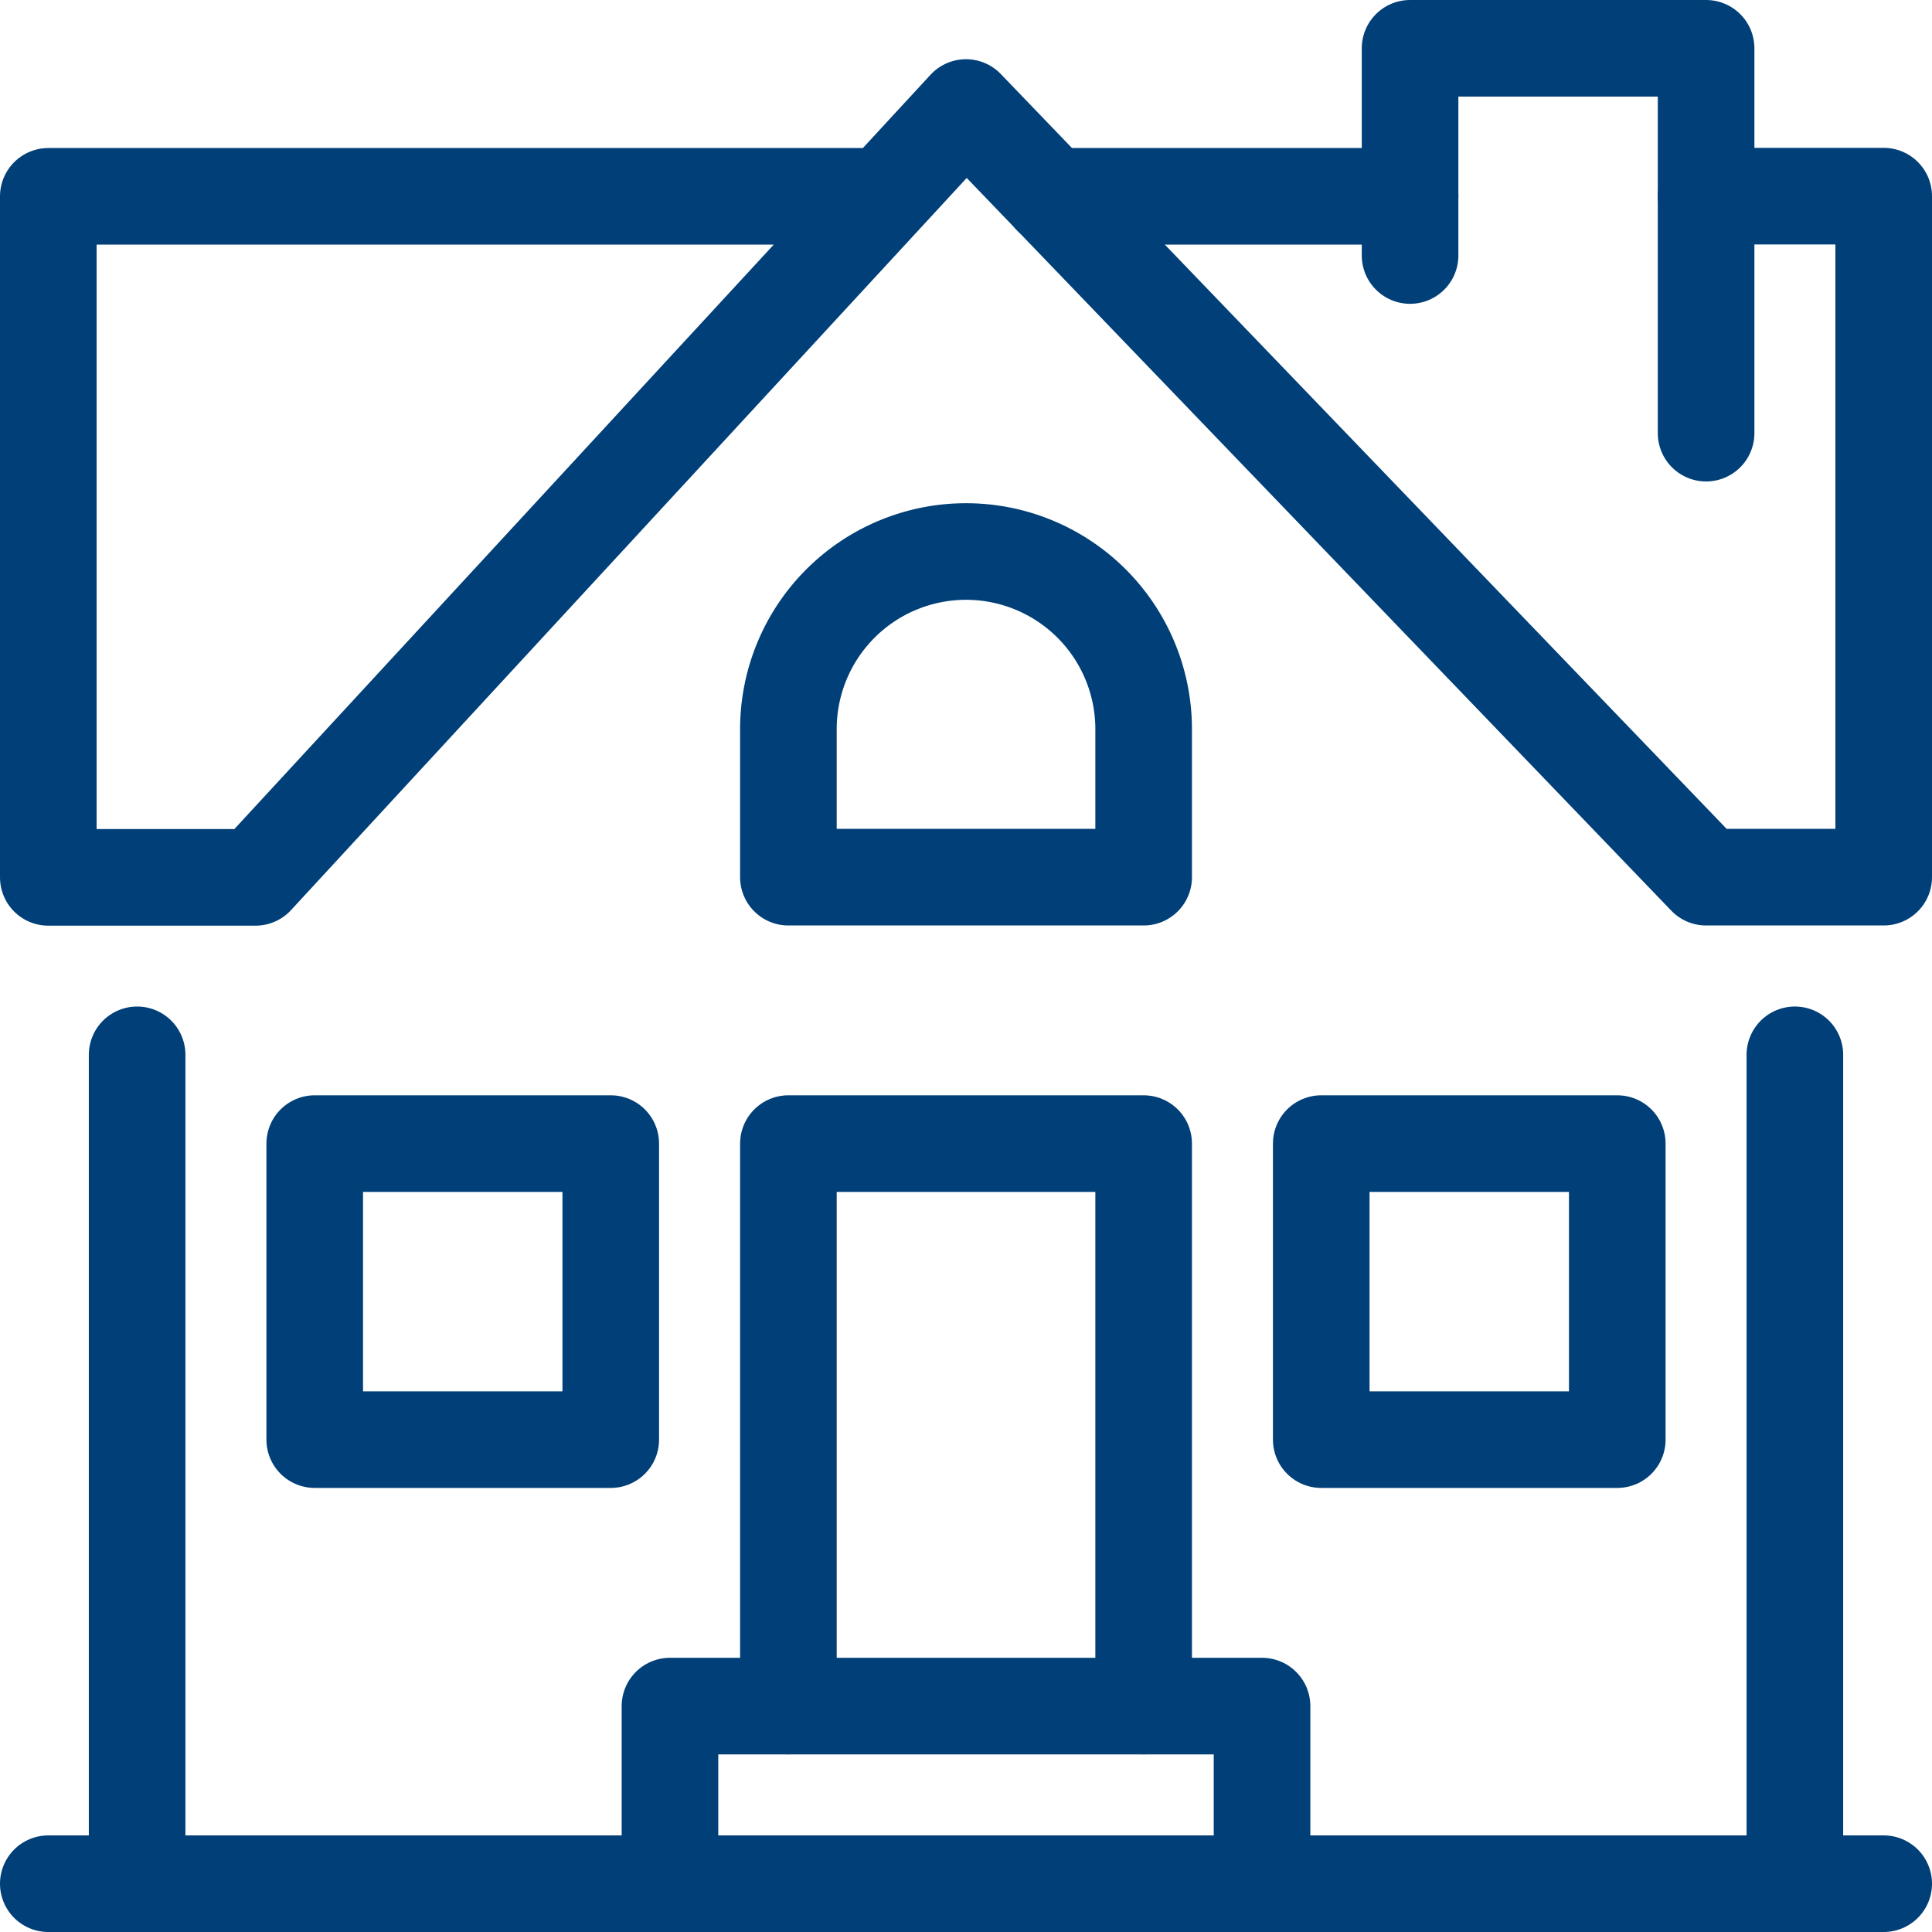
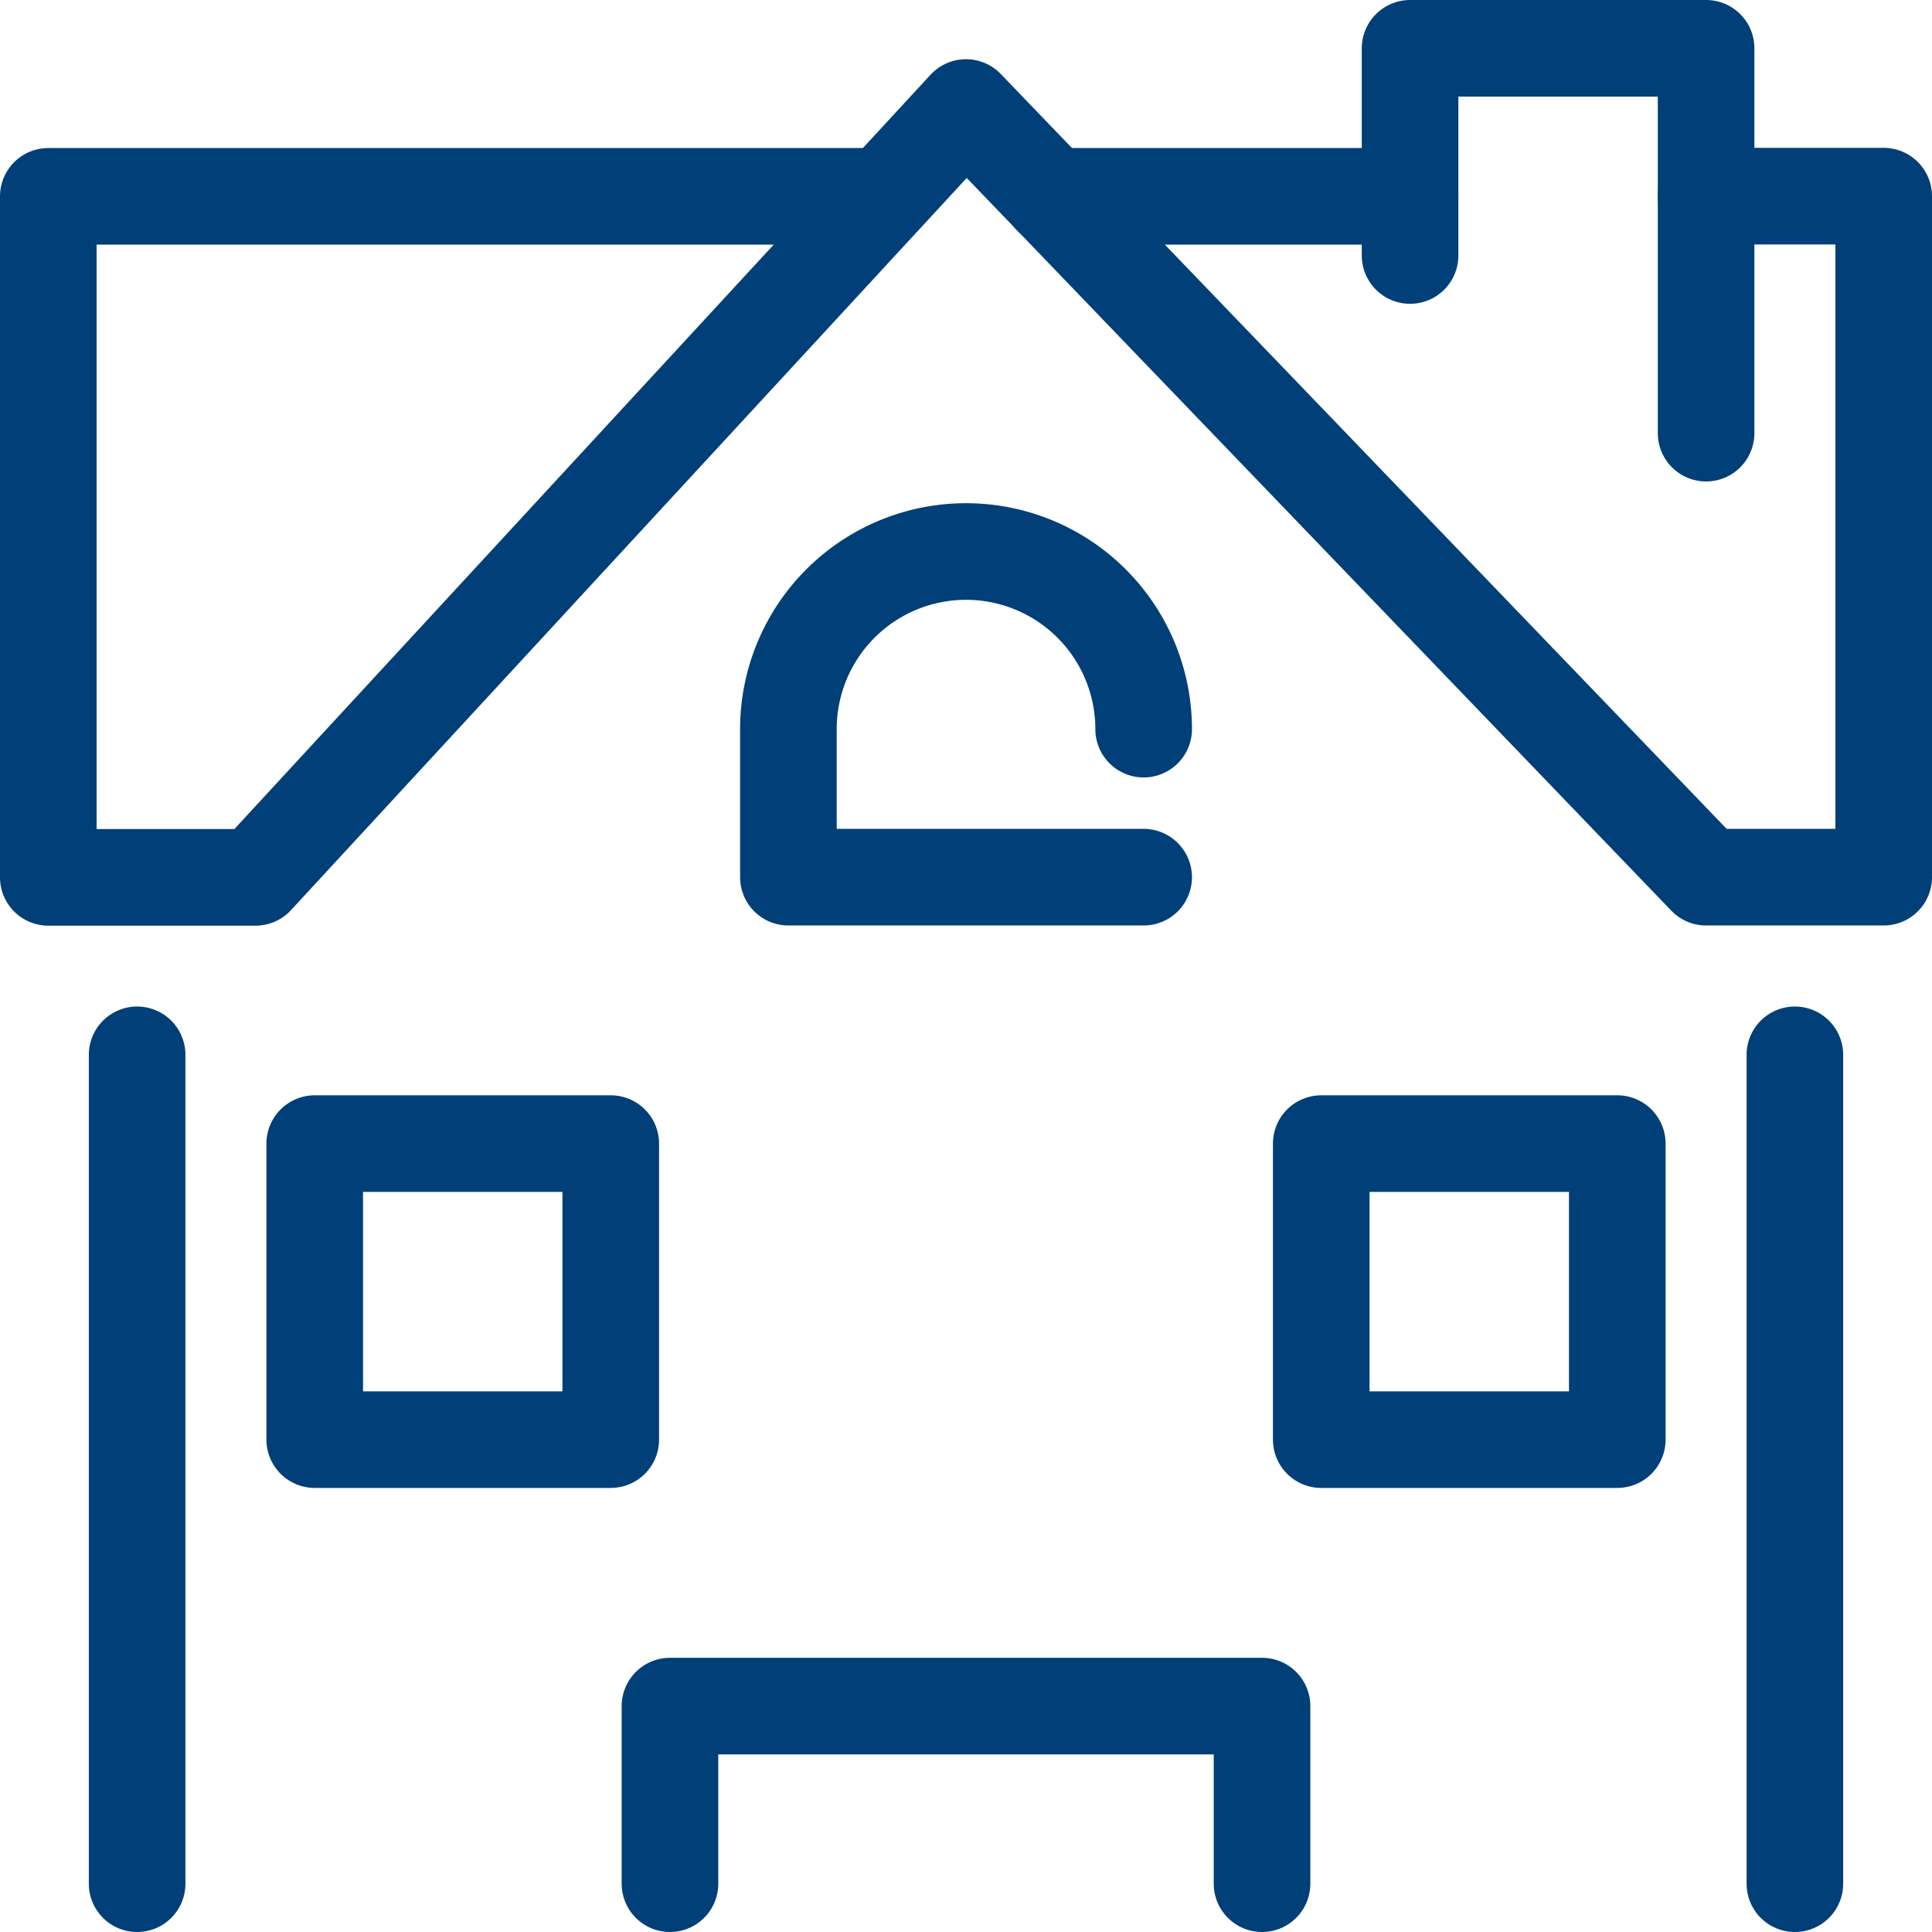
<svg xmlns="http://www.w3.org/2000/svg" width="40" height="40" viewBox="0 0 40 40">
  <defs>
    <clipPath id="clip-icon-objekt-objekttyp">
      <rect width="40" height="40" />
    </clipPath>
  </defs>
  <g id="icon-objekt-objekttyp" clip-path="url(#clip-icon-objekt-objekttyp)">
    <g id="Gruppe_674" data-name="Gruppe 674" transform="translate(311 104)">
-       <line id="Linie_517" data-name="Linie 517" x2="38" transform="translate(-310 -65)" fill="none" stroke="#003f77" stroke-linecap="round" stroke-linejoin="round" stroke-width="2" />
      <path id="Pfad_1214" data-name="Pfad 1214" d="M21.3,13.839H4v14.1h4.29L23,12,38.323,27.935H42v-14.1H38.323" transform="translate(-314 -113.774)" fill="none" stroke="#003f77" stroke-linecap="round" stroke-linejoin="round" stroke-width="2" />
      <path id="Pfad_1215" data-name="Pfad 1215" d="M188,8.29V4h6.129v7.968" transform="translate(-469.806 -107)" fill="none" stroke="#003f77" stroke-linecap="round" stroke-linejoin="round" stroke-width="2" />
      <line id="Linie_518" data-name="Linie 518" y1="17.161" transform="translate(-273.839 -82.161)" fill="none" stroke="#003f77" stroke-linecap="round" stroke-linejoin="round" stroke-width="2" />
-       <path id="Pfad_1216" data-name="Pfad 1216" d="M104,163.645V152h7.355v11.645" transform="translate(-398.677 -232.323)" fill="none" stroke="#003f77" stroke-linecap="round" stroke-linejoin="round" stroke-width="2" />
      <line id="Linie_519" data-name="Linie 519" y2="17.161" transform="translate(-308.161 -82.161)" fill="none" stroke="#003f77" stroke-linecap="round" stroke-linejoin="round" stroke-width="2" />
      <rect id="Rechteck_316" data-name="Rechteck 316" width="6.129" height="6.129" transform="translate(-283.645 -80.323)" fill="none" stroke="#003f77" stroke-linecap="round" stroke-linejoin="round" stroke-width="2" />
      <rect id="Rechteck_317" data-name="Rechteck 317" width="6.129" height="6.129" transform="translate(-304.484 -80.323)" fill="none" stroke="#003f77" stroke-linecap="round" stroke-linejoin="round" stroke-width="2" />
      <path id="Pfad_1217" data-name="Pfad 1217" d="M88,231.677V228h12.258v3.677" transform="translate(-385.129 -296.677)" fill="none" stroke="#003f77" stroke-linecap="round" stroke-linejoin="round" stroke-width="2" />
      <line id="Linie_520" data-name="Linie 520" x1="7.427" transform="translate(-289.233 -99.935)" fill="none" stroke="#003f77" stroke-linecap="round" stroke-linejoin="round" stroke-width="2" />
-       <path id="Pfad_1218" data-name="Pfad 1218" d="M111.355,78.742H104V75.677a3.677,3.677,0,0,1,7.355,0Z" transform="translate(-398.677 -164.581)" fill="none" stroke="#003f77" stroke-linecap="round" stroke-linejoin="round" stroke-width="2" />
+       <path id="Pfad_1218" data-name="Pfad 1218" d="M111.355,78.742H104V75.677a3.677,3.677,0,0,1,7.355,0" transform="translate(-398.677 -164.581)" fill="none" stroke="#003f77" stroke-linecap="round" stroke-linejoin="round" stroke-width="2" />
    </g>
  </g>
</svg>